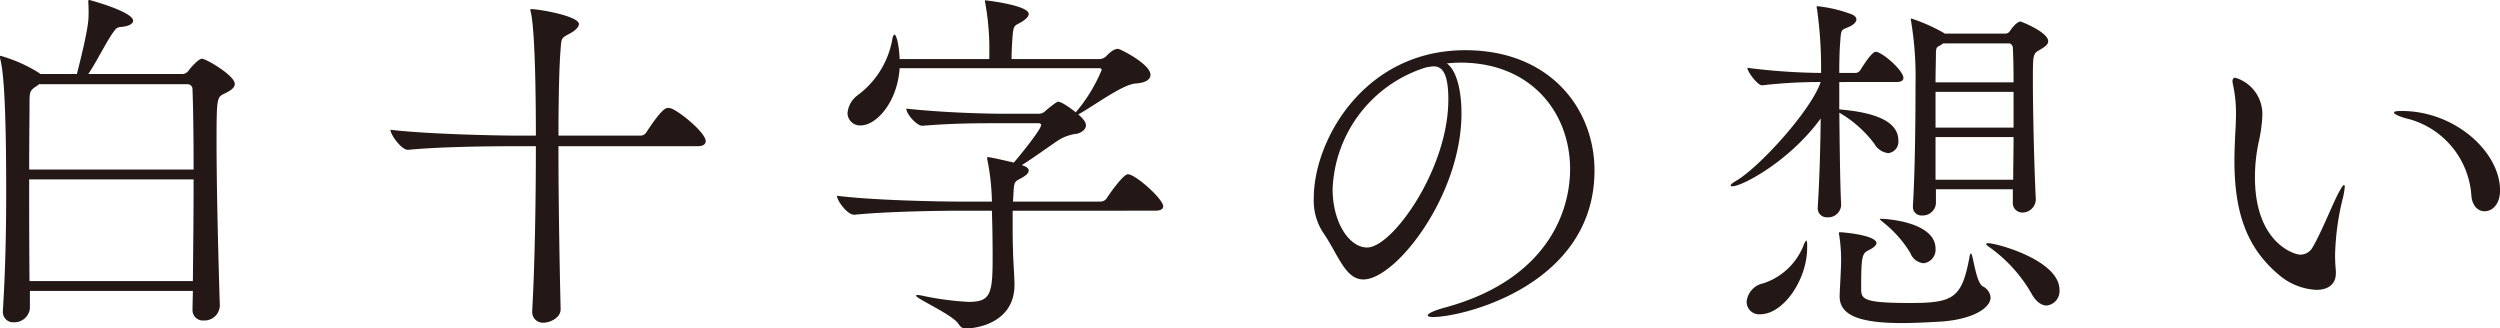
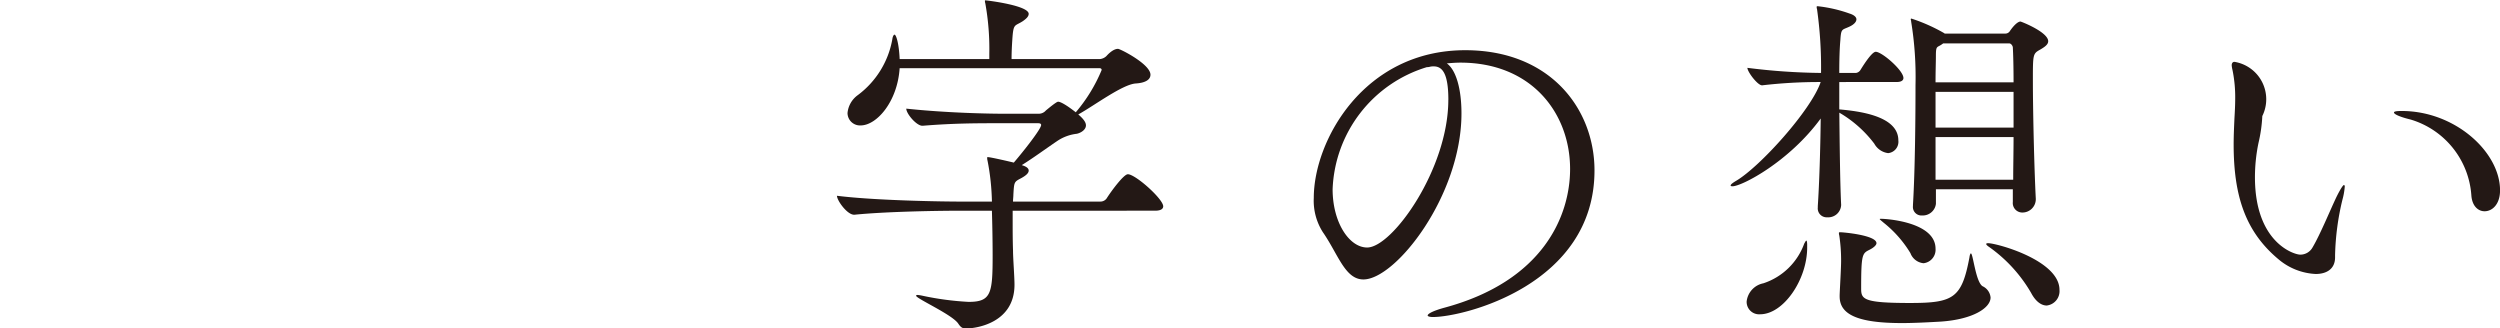
<svg xmlns="http://www.w3.org/2000/svg" viewBox="0 0 286.06 37.587">
  <defs>
    <style>.cls-1{fill:#231815;}</style>
  </defs>
  <title>pc_mainttl_text</title>
  <g id="レイヤー_2" data-name="レイヤー 2">
    <g id="レイヤー_1-2" data-name="レイヤー 1">
-       <path class="cls-1" d="M22.027,35.376l.042-2.086H3.421v2a1.78,1.78,0,0,1-1.835,1.585A1.171,1.171,0,0,1,.334,35.585V35.46c.292-4.714.375-9.178.375-13.6C.709,9.846.25,7.718.042,6.8A1.1,1.1,0,0,1,0,6.508c0-.083,0-.125.042-.125A16.75,16.75,0,0,1,4.464,8.344c.042.042.125.083.167.125H8.8c1.251-4.922,1.335-6.049,1.335-6.841A13.758,13.758,0,0,0,10.1.25V.167c0-.125.042-.167.125-.167.042,0,5.006,1.335,5.006,2.378,0,.334-.459.626-1.418.709-.5.042-.625.292-.834.584-.709.918-1.96,3.462-2.878,4.8H20.9a.917.917,0,0,0,.667-.375c.292-.417,1.168-1.376,1.544-1.376.459,0,3.754,1.919,3.754,2.878,0,.459-.5.792-1.21,1.126-.834.417-.876.459-.876,5.632,0,5.215.208,13.391.375,18.564A1.756,1.756,0,0,1,23.32,36.67a1.191,1.191,0,0,1-1.293-1.252ZM4.464,9.637a2.359,2.359,0,0,1-.333.25c-.709.459-.751.667-.751,1.794,0,1.585-.042,4.338-.042,7.718H22.152c0-3.671-.042-6.883-.125-9.178a.561.561,0,0,0-.542-.584ZM3.337,20.525c0,3.546,0,7.634.042,11.639H22.069c.042-4,.083-8.01.083-11.639Z" />
-       <path class="cls-1" d="M63.9,16.729c0,6.216.125,13.433.25,18.605.042,1.043-1.251,1.586-1.919,1.586A1.214,1.214,0,0,1,60.9,35.627V35.5c.292-5.131.417-12.473.417-18.772H59.021c-2.294,0-8.594.042-12.307.417h-.042c-.751,0-2-1.752-2-2.294,4.255.5,12.182.667,14.56.667h2.085c0-3-.042-11.89-.584-14.142a.737.737,0,0,1-.042-.25c0-.083,0-.083.083-.083.917,0,5.465.793,5.465,1.71,0,.334-.375.709-.959,1.043-1,.542-1.043.459-1.126,1.752-.167,1.96-.25,5.632-.25,9.97h9.386a.79.79,0,0,0,.667-.375c1.794-2.753,2.253-2.795,2.5-2.795.083,0,.208.042.292.042,1,.334,4,2.8,4,3.755,0,.292-.208.584-.917.584Z" />
      <path class="cls-1" d="M115.873,24.113v1.251c0,1.043,0,2.128.042,3.337,0,.834.167,2.962.167,3.88,0,4.339-4.3,5.006-5.59,5.006-.375,0-.584-.167-.834-.542-.667-1.043-4.839-2.879-4.839-3.212,0-.042.083-.084.167-.084a4.366,4.366,0,0,1,.542.084,33.275,33.275,0,0,0,5.3.709c2.586,0,2.753-.96,2.753-5.3,0-1.794-.042-3.8-.083-5.131h-3.587c-2.336,0-8.385.083-12.14.459h-.042c-.792,0-1.961-1.627-1.961-2.169,4.3.542,11.931.667,14.351.667H113.5a26.988,26.988,0,0,0-.5-4.672,1.177,1.177,0,0,1-.042-.333c0-.083,0-.083.083-.083.292,0,2.461.5,2.962.626,1.042-1.21,3.128-3.838,3.128-4.3,0-.125-.083-.208-.375-.208h-4c-2.962,0-5.59,0-9.178.292h-.042c-.667,0-1.836-1.376-1.836-1.96,4.672.5,9.6.584,11.1.584h4a1.077,1.077,0,0,0,.876-.375c1.21-1,1.335-1,1.418-1,.042,0,.459,0,2,1.21a18.184,18.184,0,0,0,2.962-4.839c0-.125-.083-.208-.25-.208H102.941c-.25,3.838-2.628,6.55-4.464,6.55a1.428,1.428,0,0,1-1.5-1.418,2.846,2.846,0,0,1,1.168-2.044,10.168,10.168,0,0,0,3.963-6.425c.042-.333.167-.5.25-.5.167,0,.5.918.584,2.795H113.2V6.174a29.4,29.4,0,0,0-.459-5.8A.818.818,0,0,1,112.7.083c0-.042,0-.042.042-.042.209,0,4.964.584,4.964,1.543,0,.292-.25.542-.667.834-.959.625-1.084.208-1.209,2.169-.042.625-.083,1.418-.083,2.169h10.137a1.244,1.244,0,0,0,.709-.333c.042-.042.709-.834,1.335-.834.25,0,3.713,1.752,3.713,2.962,0,.5-.459.918-1.669,1-1.5.083-4.714,2.5-6.591,3.546.792.667.876,1.043.876,1.251,0,.459-.5.834-1.043.959a5.007,5.007,0,0,0-2.252.834c-1.293.876-2.712,1.919-4.047,2.753l.125.042c.5.167.667.375.667.584,0,.334-.417.626-.876.876-.792.417-.792.417-.876,1.877,0,.25-.042.542-.042.792h10.012a.864.864,0,0,0,.709-.375c.584-.917,1.961-2.753,2.419-2.753.876,0,4.047,2.836,4.047,3.671,0,.25-.208.5-.918.5Z" />
      <path class="cls-1" d="M167.227,12.97c0,9.417-7.524,19.005-11.223,19.005-2.106,0-2.881-2.881-4.644-5.417a6.689,6.689,0,0,1-1.032-3.913c0-6.536,5.719-16.9,17.329-16.9,9.761,0,14.791,6.751,14.791,13.76,0,13.072-14.964,16.77-18.489,16.77-.387,0-.6-.086-.6-.172,0-.215.688-.56,1.936-.9,11.309-3.053,14.361-10.535,14.361-15.867,0-6.364-4.386-12.169-12.556-12.169-.516,0-1.032.043-1.548.086C166.625,8.025,167.227,10.218,167.227,12.97Zm-1.5-1.548c0-3.1-.73-3.827-1.677-3.827a1.612,1.612,0,0,0-.43.043,1.073,1.073,0,0,1-.345.043,15.194,15.194,0,0,0-10.792,13.975c0,3.784,1.892,6.665,3.955,6.665C159.316,28.321,165.722,19.334,165.722,11.422Z" />
      <path class="cls-1" d="M210.458,9.387v3.129c2.294.208,6.758.751,6.758,3.546a1.306,1.306,0,0,1-1.168,1.46,2.115,2.115,0,0,1-1.585-1.084,13.558,13.558,0,0,0-4-3.546c.042,3.838.083,7.968.209,10.554a1.475,1.475,0,0,1-1.586,1.418A1.018,1.018,0,0,1,208,23.737v-.167c.166-2.461.292-6.341.333-10.012-3.588,4.922-9.011,7.759-10.1,7.759-.125,0-.208-.042-.208-.083,0-.125.208-.292.626-.542,2.711-1.585,8.594-8.093,9.678-11.305a55.962,55.962,0,0,0-6.675.375h-.041c-.5,0-1.669-1.543-1.669-2a71.6,71.6,0,0,0,8.427.584,47.94,47.94,0,0,0-.459-7.3.728.728,0,0,1-.042-.25c0-.083.042-.083.126-.083a15.762,15.762,0,0,1,3.629.834c.542.167.793.417.793.667,0,.292-.292.584-.71.792-.917.459-1.042.167-1.126,1.585-.083.876-.125,2.211-.125,3.754h1.919a.716.716,0,0,0,.5-.334c.083-.125,1.251-2.085,1.752-2.085.709,0,3.17,2.127,3.17,3,0,.25-.208.459-.792.459ZM206.7,27.534c.042,0,.084.208.084.459v.334c0,3.671-2.712,7.634-5.382,7.634a1.425,1.425,0,0,1-1.544-1.46,2.388,2.388,0,0,1,1.919-2.086,7.444,7.444,0,0,0,4.673-4.547C206.579,27.659,206.621,27.534,206.7,27.534ZM222.056,36.8c-1.46.083-3.087.167-4.422.167-5.215,0-7.134-1.043-7.134-3.046V33.75c.041-1.043.167-3.087.167-3.921a19.006,19.006,0,0,0-.209-2.878.934.934,0,0,1-.042-.292c0-.083.042-.083.167-.083.334,0,4.13.334,4.13,1.251,0,.208-.292.5-.792.751-.835.417-.96.5-.96,4.464,0,1.21.292,1.627,5.59,1.627,4.965,0,5.924-.542,6.8-5.215.041-.333.125-.459.166-.459.251,0,.543,3.254,1.335,3.755a1.58,1.58,0,0,1,.918,1.293C227.771,35.209,225.81,36.544,222.056,36.8Zm-3.463-7.843a13.1,13.1,0,0,0-3.045-3.462c-.292-.25-.459-.375-.459-.417s.041-.042.167-.042c.625,0,6.216.375,6.216,3.421A1.553,1.553,0,0,1,220.1,30.12,1.787,1.787,0,0,1,218.593,28.952Zm11.723-7.3h-8.8V23.32a1.517,1.517,0,0,1-1.585,1.335.974.974,0,0,1-1.043-1.084v-.125c.25-4.088.292-10.346.292-13.725a39.134,39.134,0,0,0-.5-7.259c0-.125-.042-.167-.042-.25s.042-.083.083-.083A19.722,19.722,0,0,1,222.473,3.8l.042.042h6.925a.607.607,0,0,0,.542-.292c.459-.667.918-1.085,1.21-1.085.084,0,3.171,1.21,3.171,2.253,0,.417-.5.709-.918.959-.834.459-.834.542-.834,3.5,0,3.754.166,10.346.333,13.558v.083a1.529,1.529,0,0,1-1.543,1.5,1.087,1.087,0,0,1-1.085-1.21ZM222.348,4.964a2.986,2.986,0,0,1-.376.25c-.375.208-.459.167-.459,1.21,0,.625-.041,1.71-.041,3H230.4c0-1.794-.041-3.212-.083-4,0-.125-.167-.459-.417-.459Zm8.051,5.549h-8.927V14.6H230.4Zm-8.927,5.173v4.881h8.886c0-1.543.041-3.212.041-4.881ZM232.4,33.5a16.64,16.64,0,0,0-4.881-5.3c-.167-.125-.25-.208-.25-.292,0-.042.083-.083.208-.083,1,0,8.177,1.961,8.177,5.34a1.656,1.656,0,0,1-1.46,1.794C233.612,34.959,232.944,34.542,232.4,33.5Z" />
-       <path class="cls-1" d="M258.863,13.278a16.709,16.709,0,0,1-.443,3.1,19.42,19.42,0,0,0-.4,3.9c0,7.486,4.474,8.859,5.183,8.859a1.6,1.6,0,0,0,1.417-.841c.887-1.506,1.949-4.12,2.747-5.8.487-.975.753-1.329.842-1.329.044,0,.088.088.088.177a7.733,7.733,0,0,1-.266,1.506,29.612,29.612,0,0,0-.842,6.334c0,.753.045,1.285.089,1.816v.266c0,1.329-.975,1.9-2.215,1.9a7.093,7.093,0,0,1-4.208-1.639c-3.854-3.189-5.183-7.309-5.183-13.2,0-.93.044-1.9.089-2.923.044-.753.088-1.551.088-2.259a15.394,15.394,0,0,0-.31-3.322,3.215,3.215,0,0,1-.089-.532c0-.266.133-.4.311-.4A4.337,4.337,0,0,1,258.863,13.278Zm23.92,9.081a9.757,9.757,0,0,0-6.955-8.682c-1.284-.311-1.9-.621-1.9-.8,0-.133.31-.177.886-.177,6.113,0,11.251,4.7,11.251,9.081,0,1.595-.886,2.392-1.771,2.392C283.58,24.175,282.871,23.6,282.783,22.359Z" />
+       <path class="cls-1" d="M258.863,13.278a16.709,16.709,0,0,1-.443,3.1,19.42,19.42,0,0,0-.4,3.9c0,7.486,4.474,8.859,5.183,8.859a1.6,1.6,0,0,0,1.417-.841c.887-1.506,1.949-4.12,2.747-5.8.487-.975.753-1.329.842-1.329.044,0,.088.088.088.177a7.733,7.733,0,0,1-.266,1.506,29.612,29.612,0,0,0-.842,6.334v.266c0,1.329-.975,1.9-2.215,1.9a7.093,7.093,0,0,1-4.208-1.639c-3.854-3.189-5.183-7.309-5.183-13.2,0-.93.044-1.9.089-2.923.044-.753.088-1.551.088-2.259a15.394,15.394,0,0,0-.31-3.322,3.215,3.215,0,0,1-.089-.532c0-.266.133-.4.311-.4A4.337,4.337,0,0,1,258.863,13.278Zm23.92,9.081a9.757,9.757,0,0,0-6.955-8.682c-1.284-.311-1.9-.621-1.9-.8,0-.133.31-.177.886-.177,6.113,0,11.251,4.7,11.251,9.081,0,1.595-.886,2.392-1.771,2.392C283.58,24.175,282.871,23.6,282.783,22.359Z" />
    </g>
  </g>
</svg>